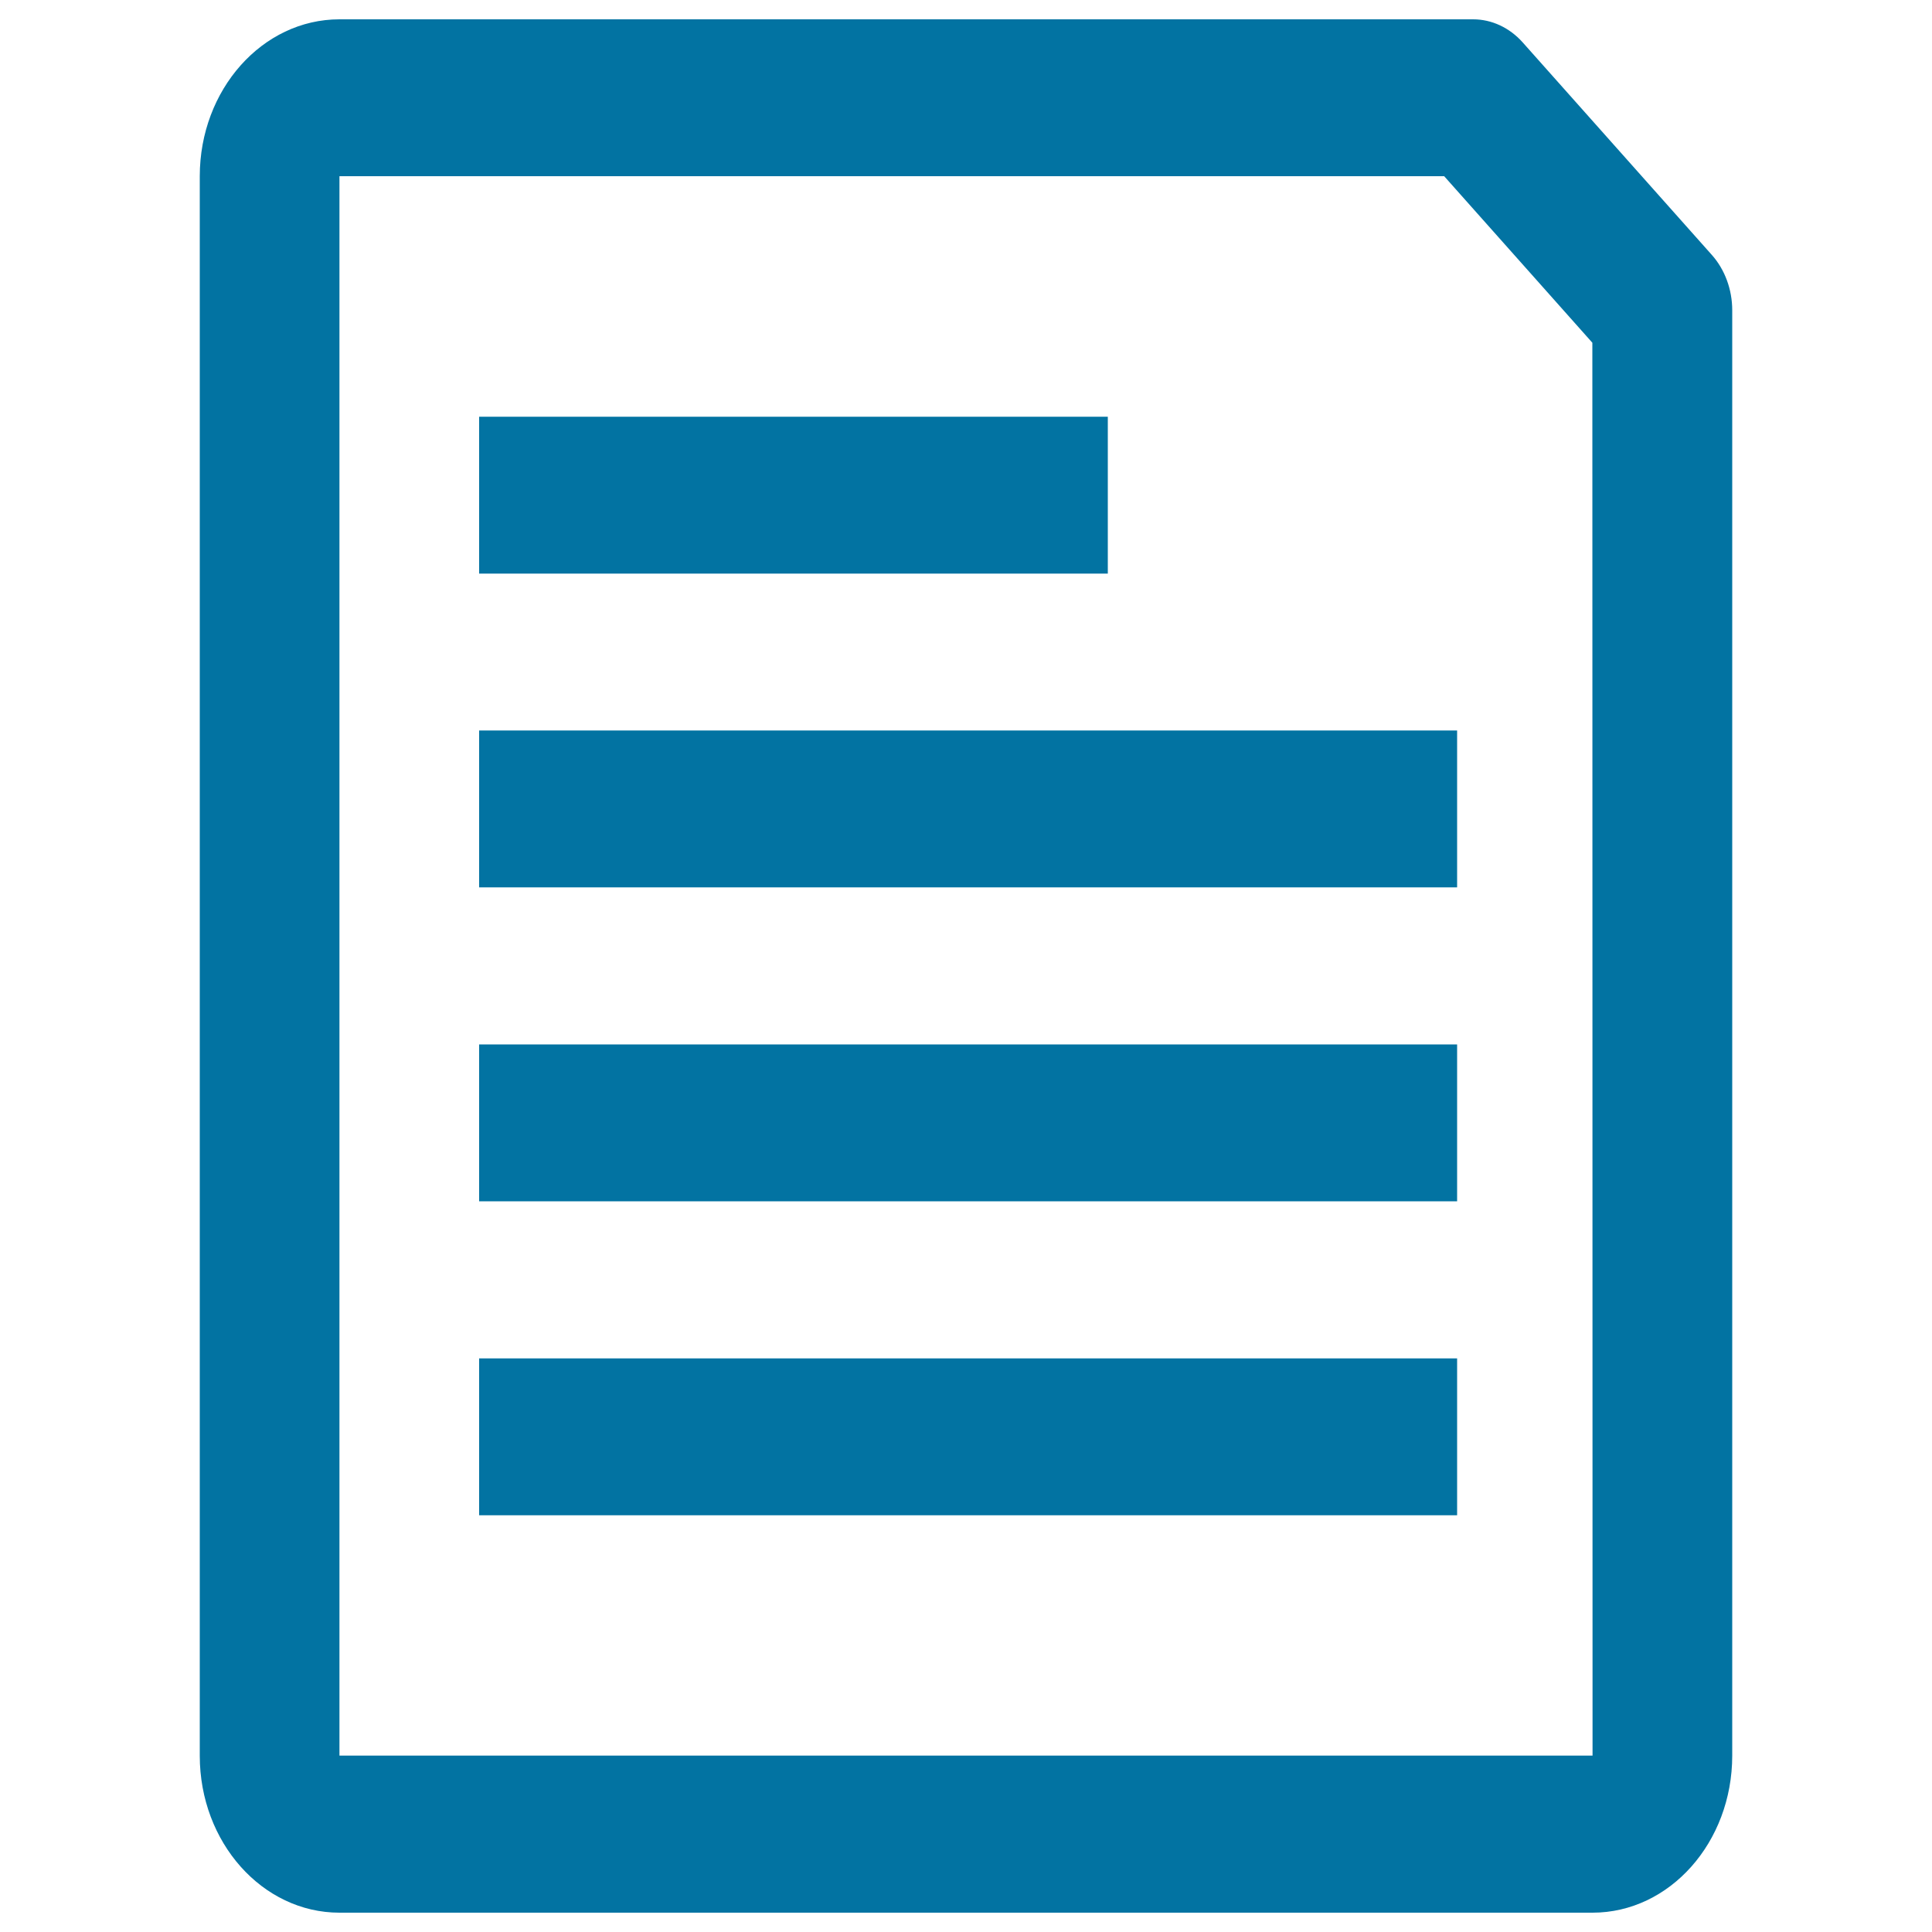
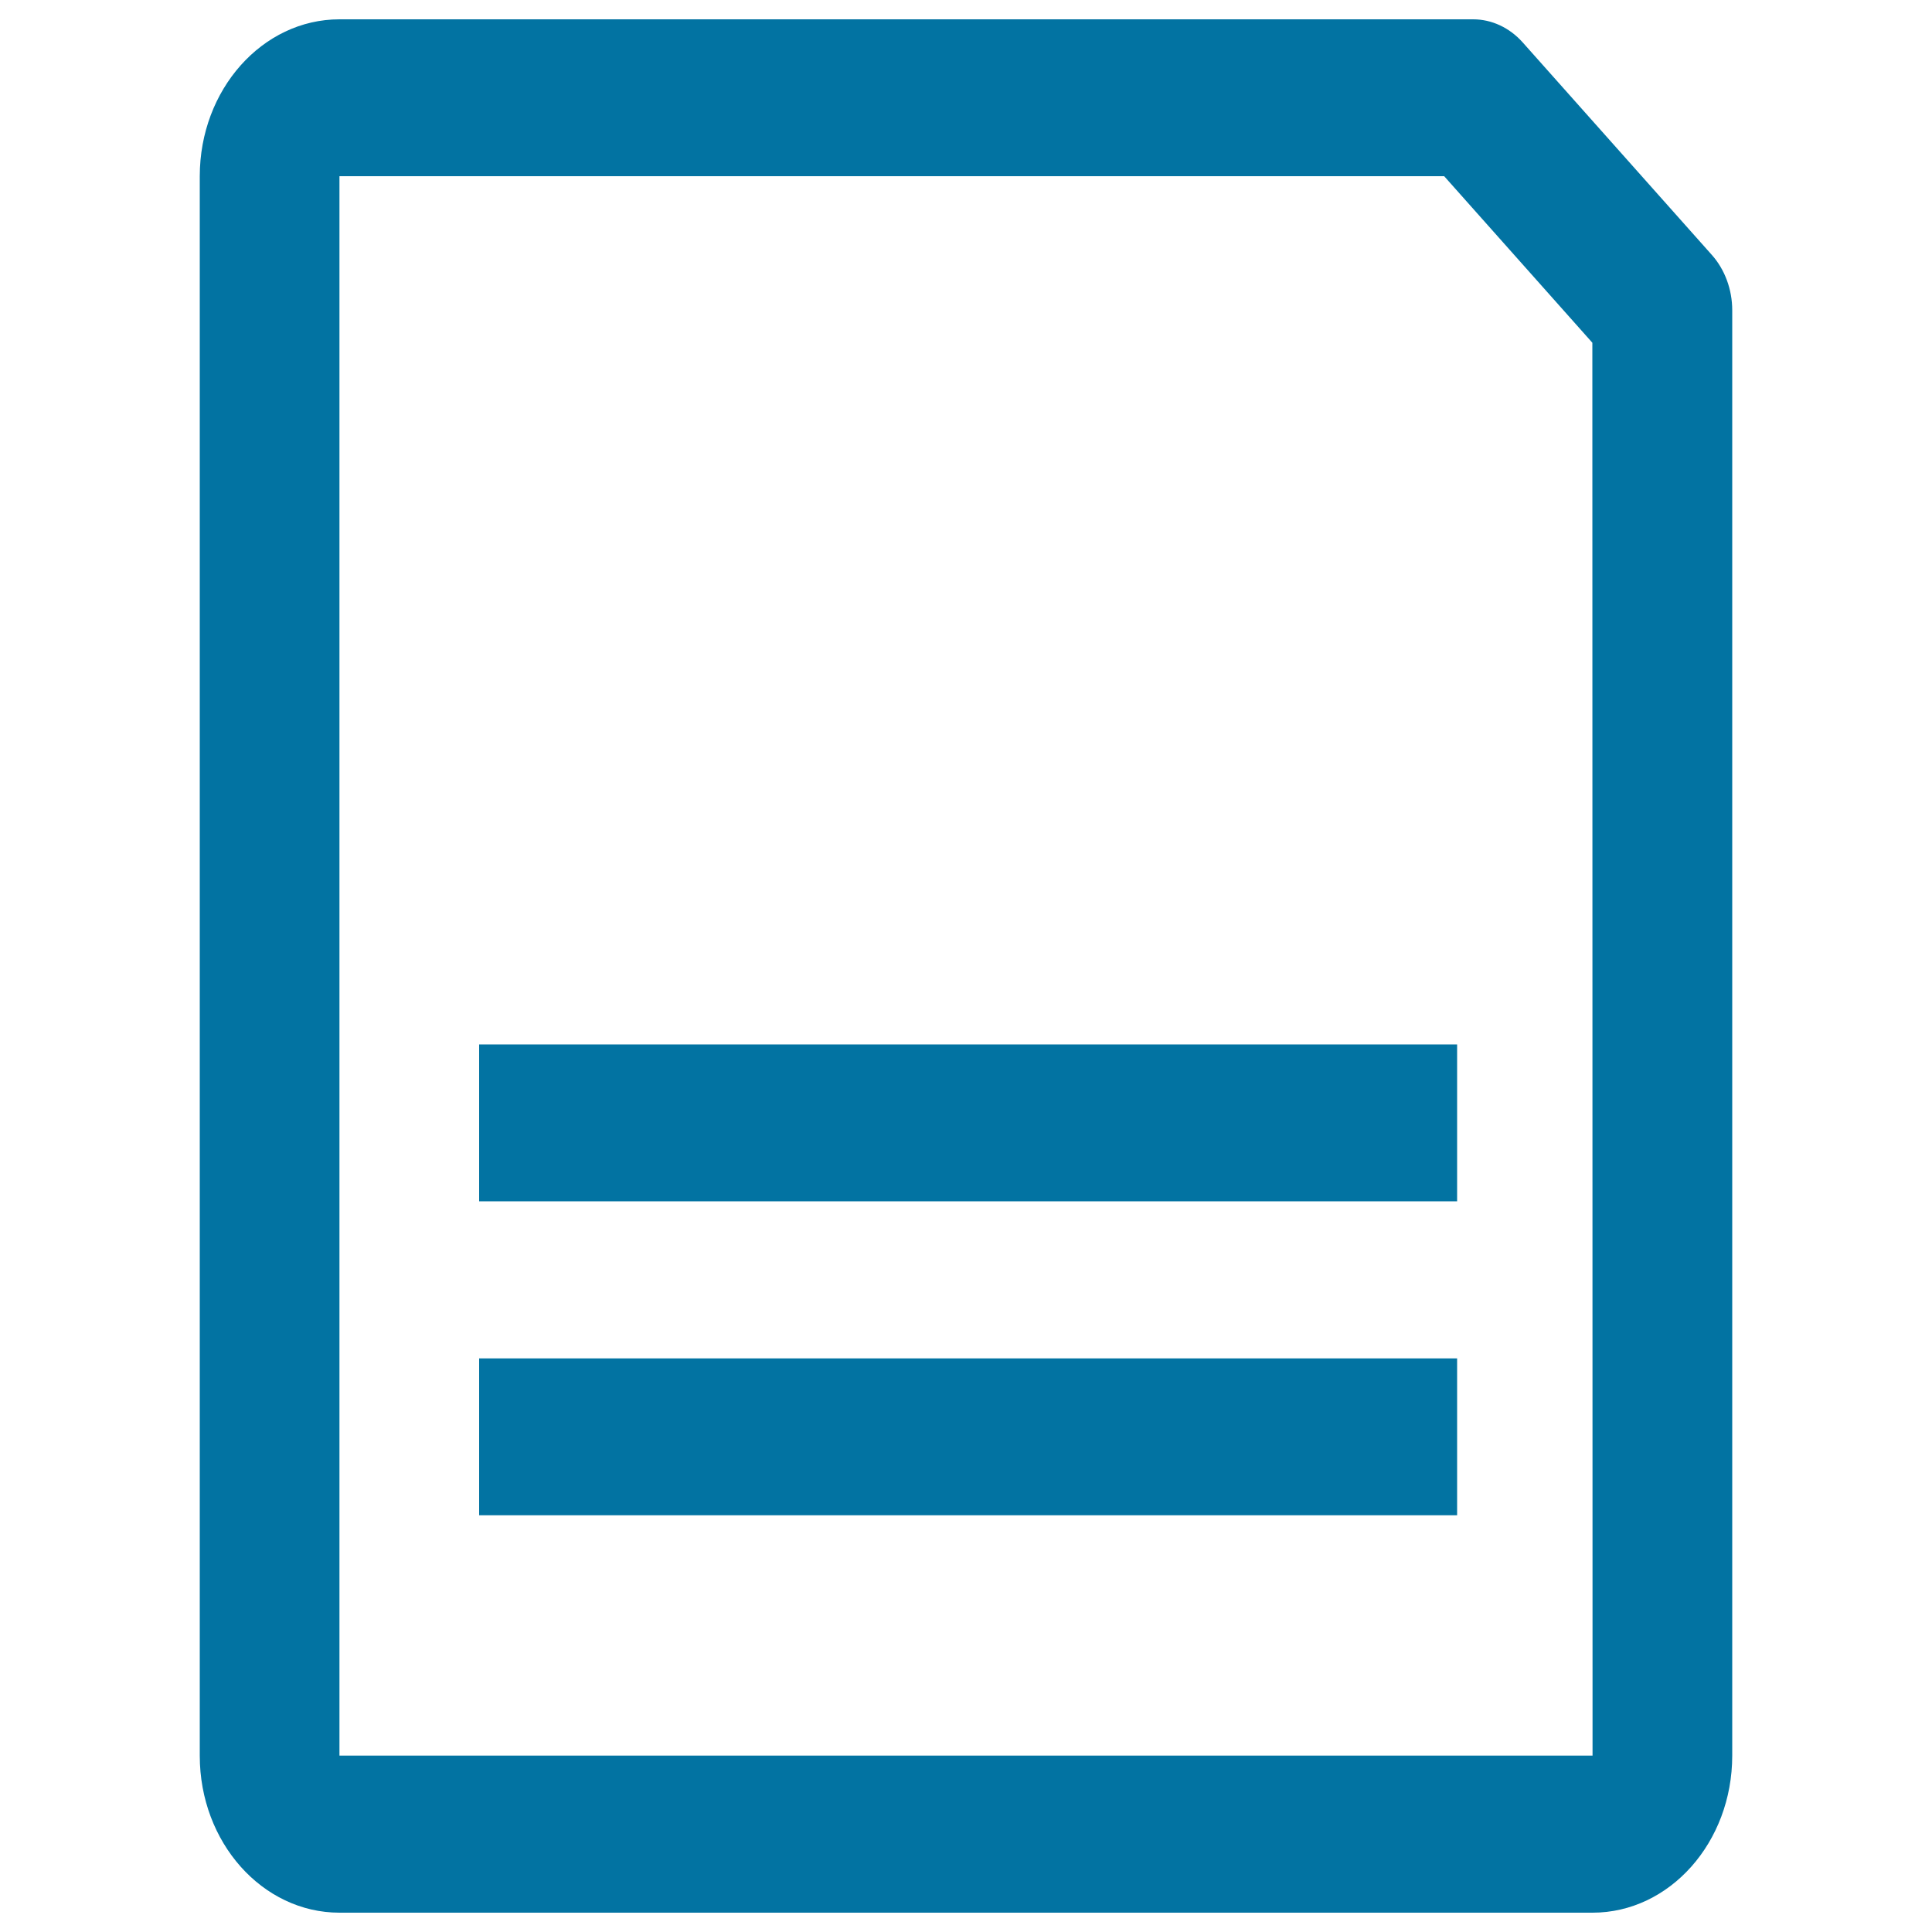
<svg xmlns="http://www.w3.org/2000/svg" viewBox="0 0 1000 1000" style="fill:#0273a2">
  <title>Paper SVG icon</title>
-   <path d="M248,215.7h325.4v81.2H248V215.7L248,215.7z" />
-   <path d="M248,378.1h506.2v81.2H248V378.1z" />
+   <path d="M248,378.1h506.2v81.2V378.1z" />
  <path d="M248,540.6h506.2v81.2H248V540.6L248,540.6z" />
  <path d="M248,703.1h506.2v81.2H248V703.1z" />
  <path d="M824.3,990H175.7c-39.9,0-72.3-36.4-72.3-81.2V91.2c0-44.8,32.4-81.2,72.3-81.2h586.8c9.6,0,18.8,4.3,25.6,11.9l97.9,110c6.8,7.6,10.6,18,10.6,28.7v748.1C896.6,953.6,864.2,990,824.3,990z M175.7,91.2v817.5h648.6l-0.1-731.3l-76.7-86.2L175.7,91.2z" />
</svg>